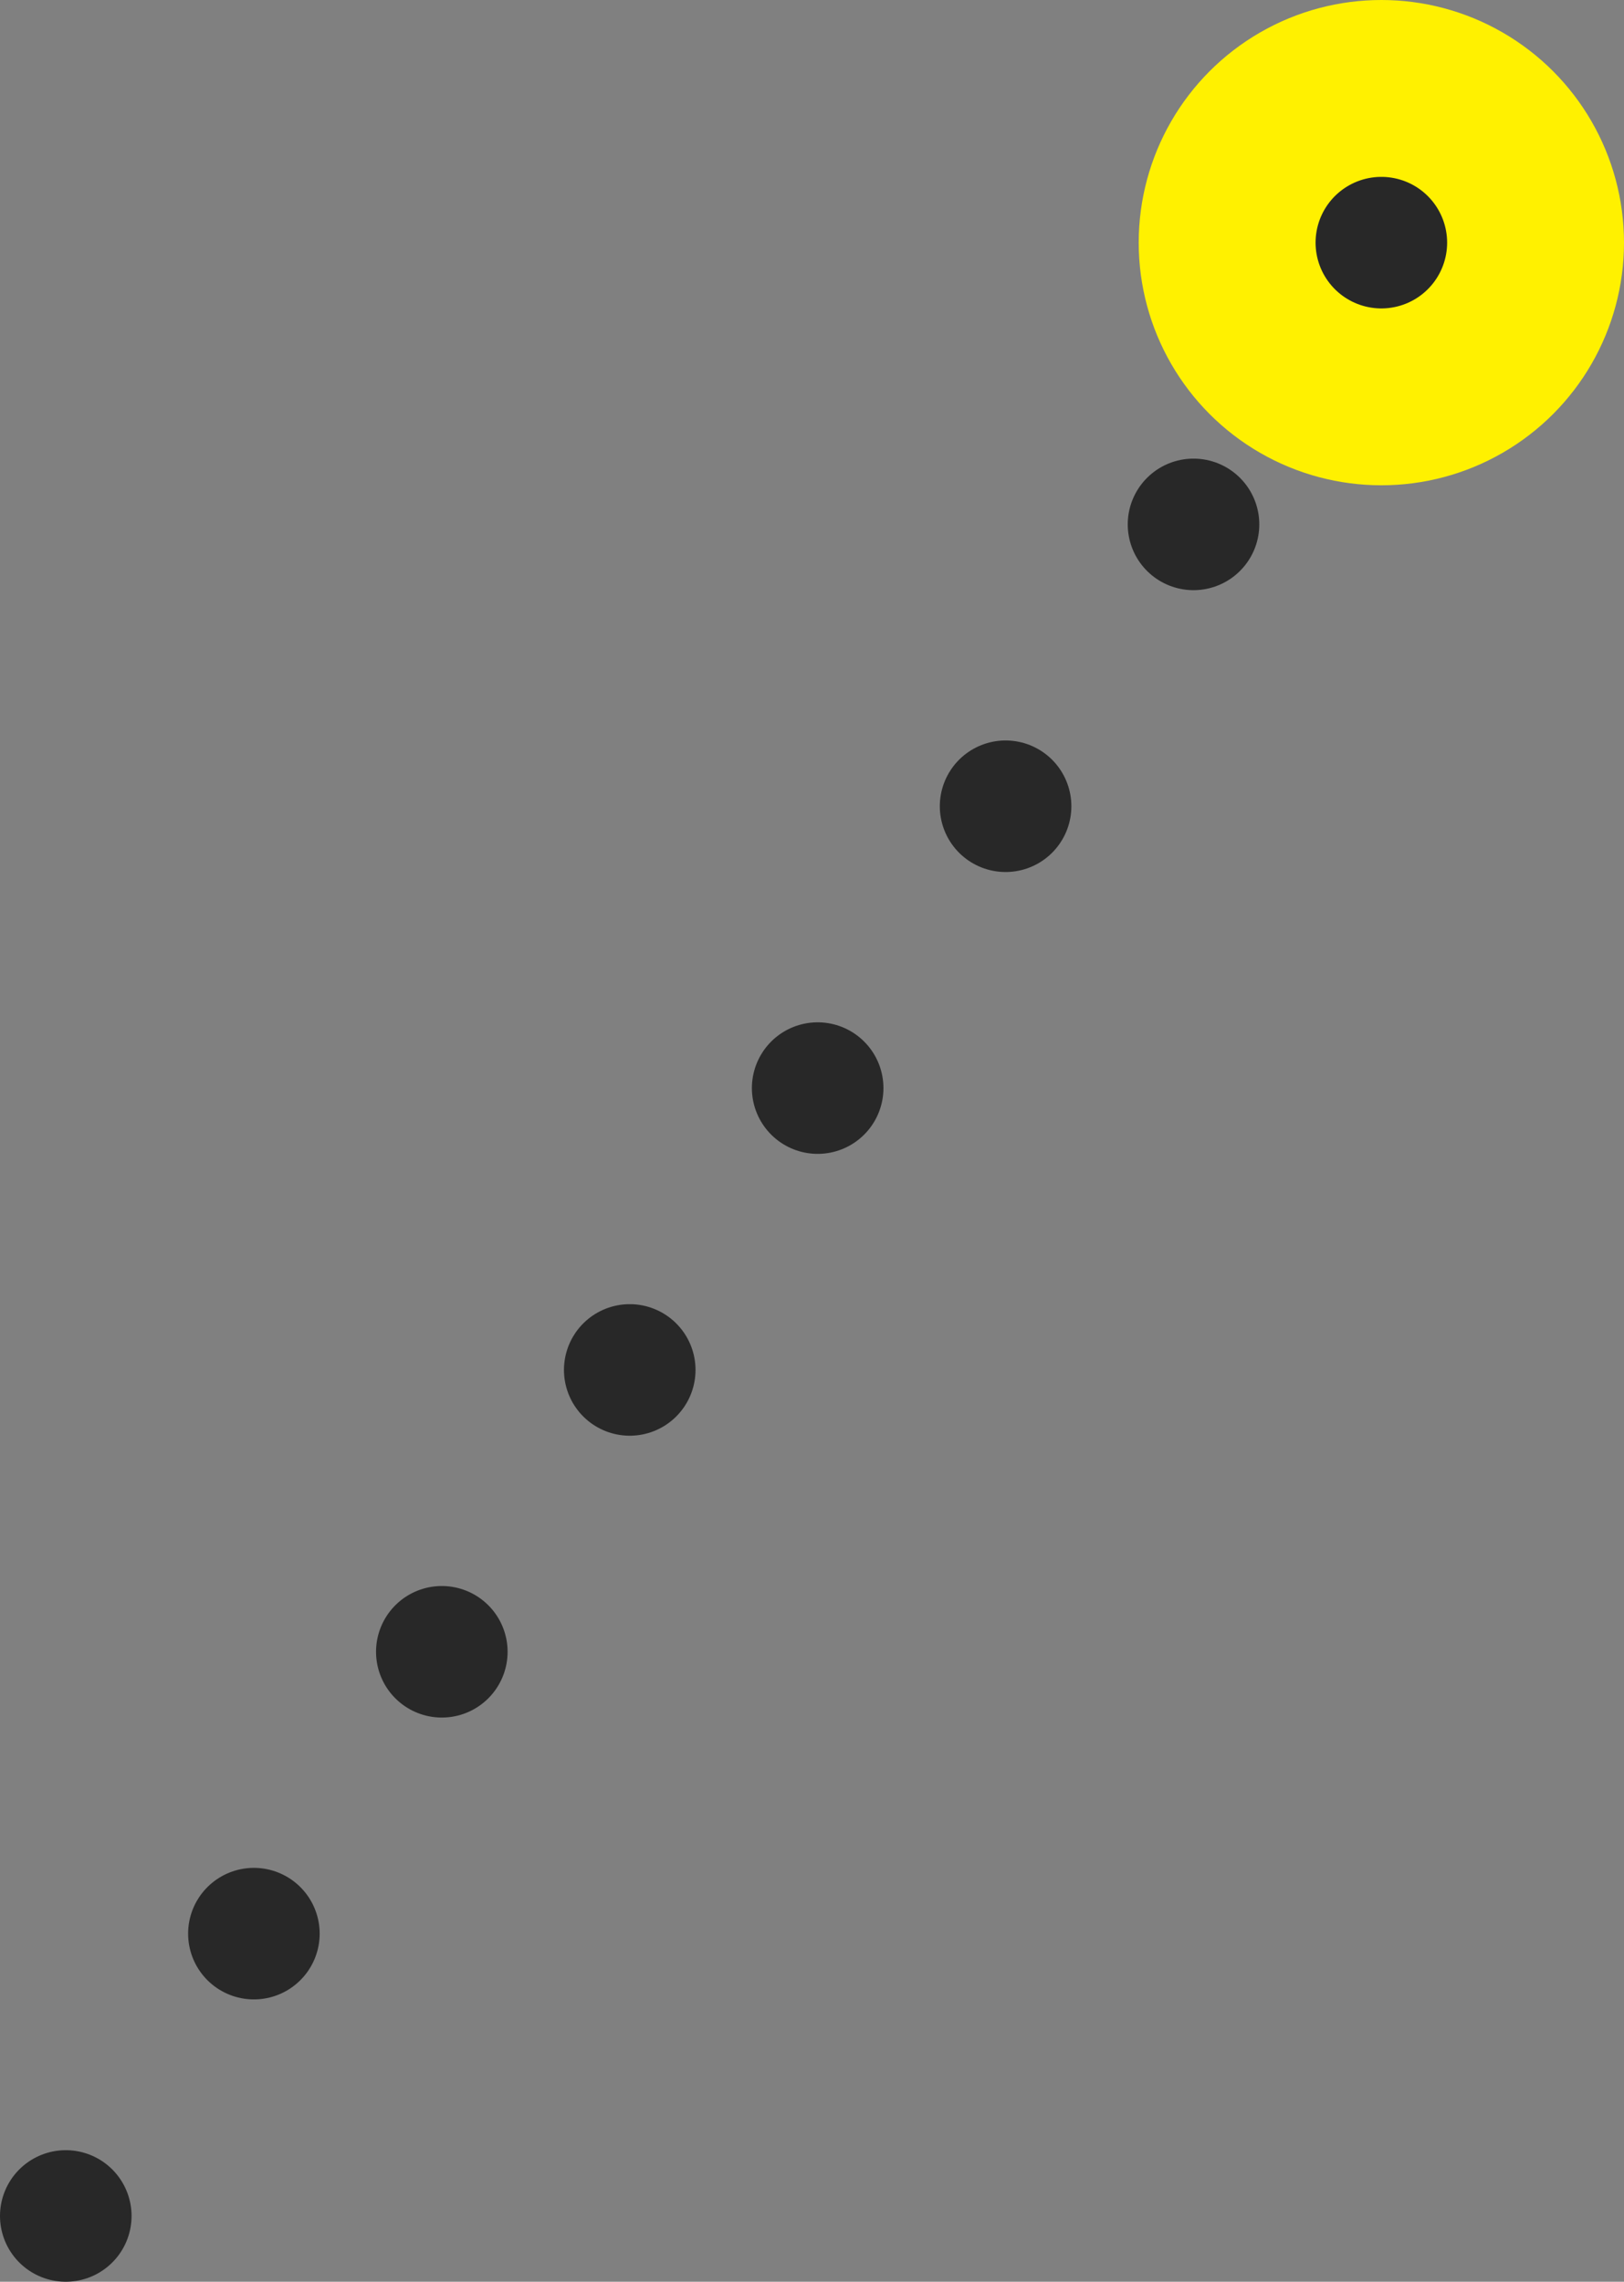
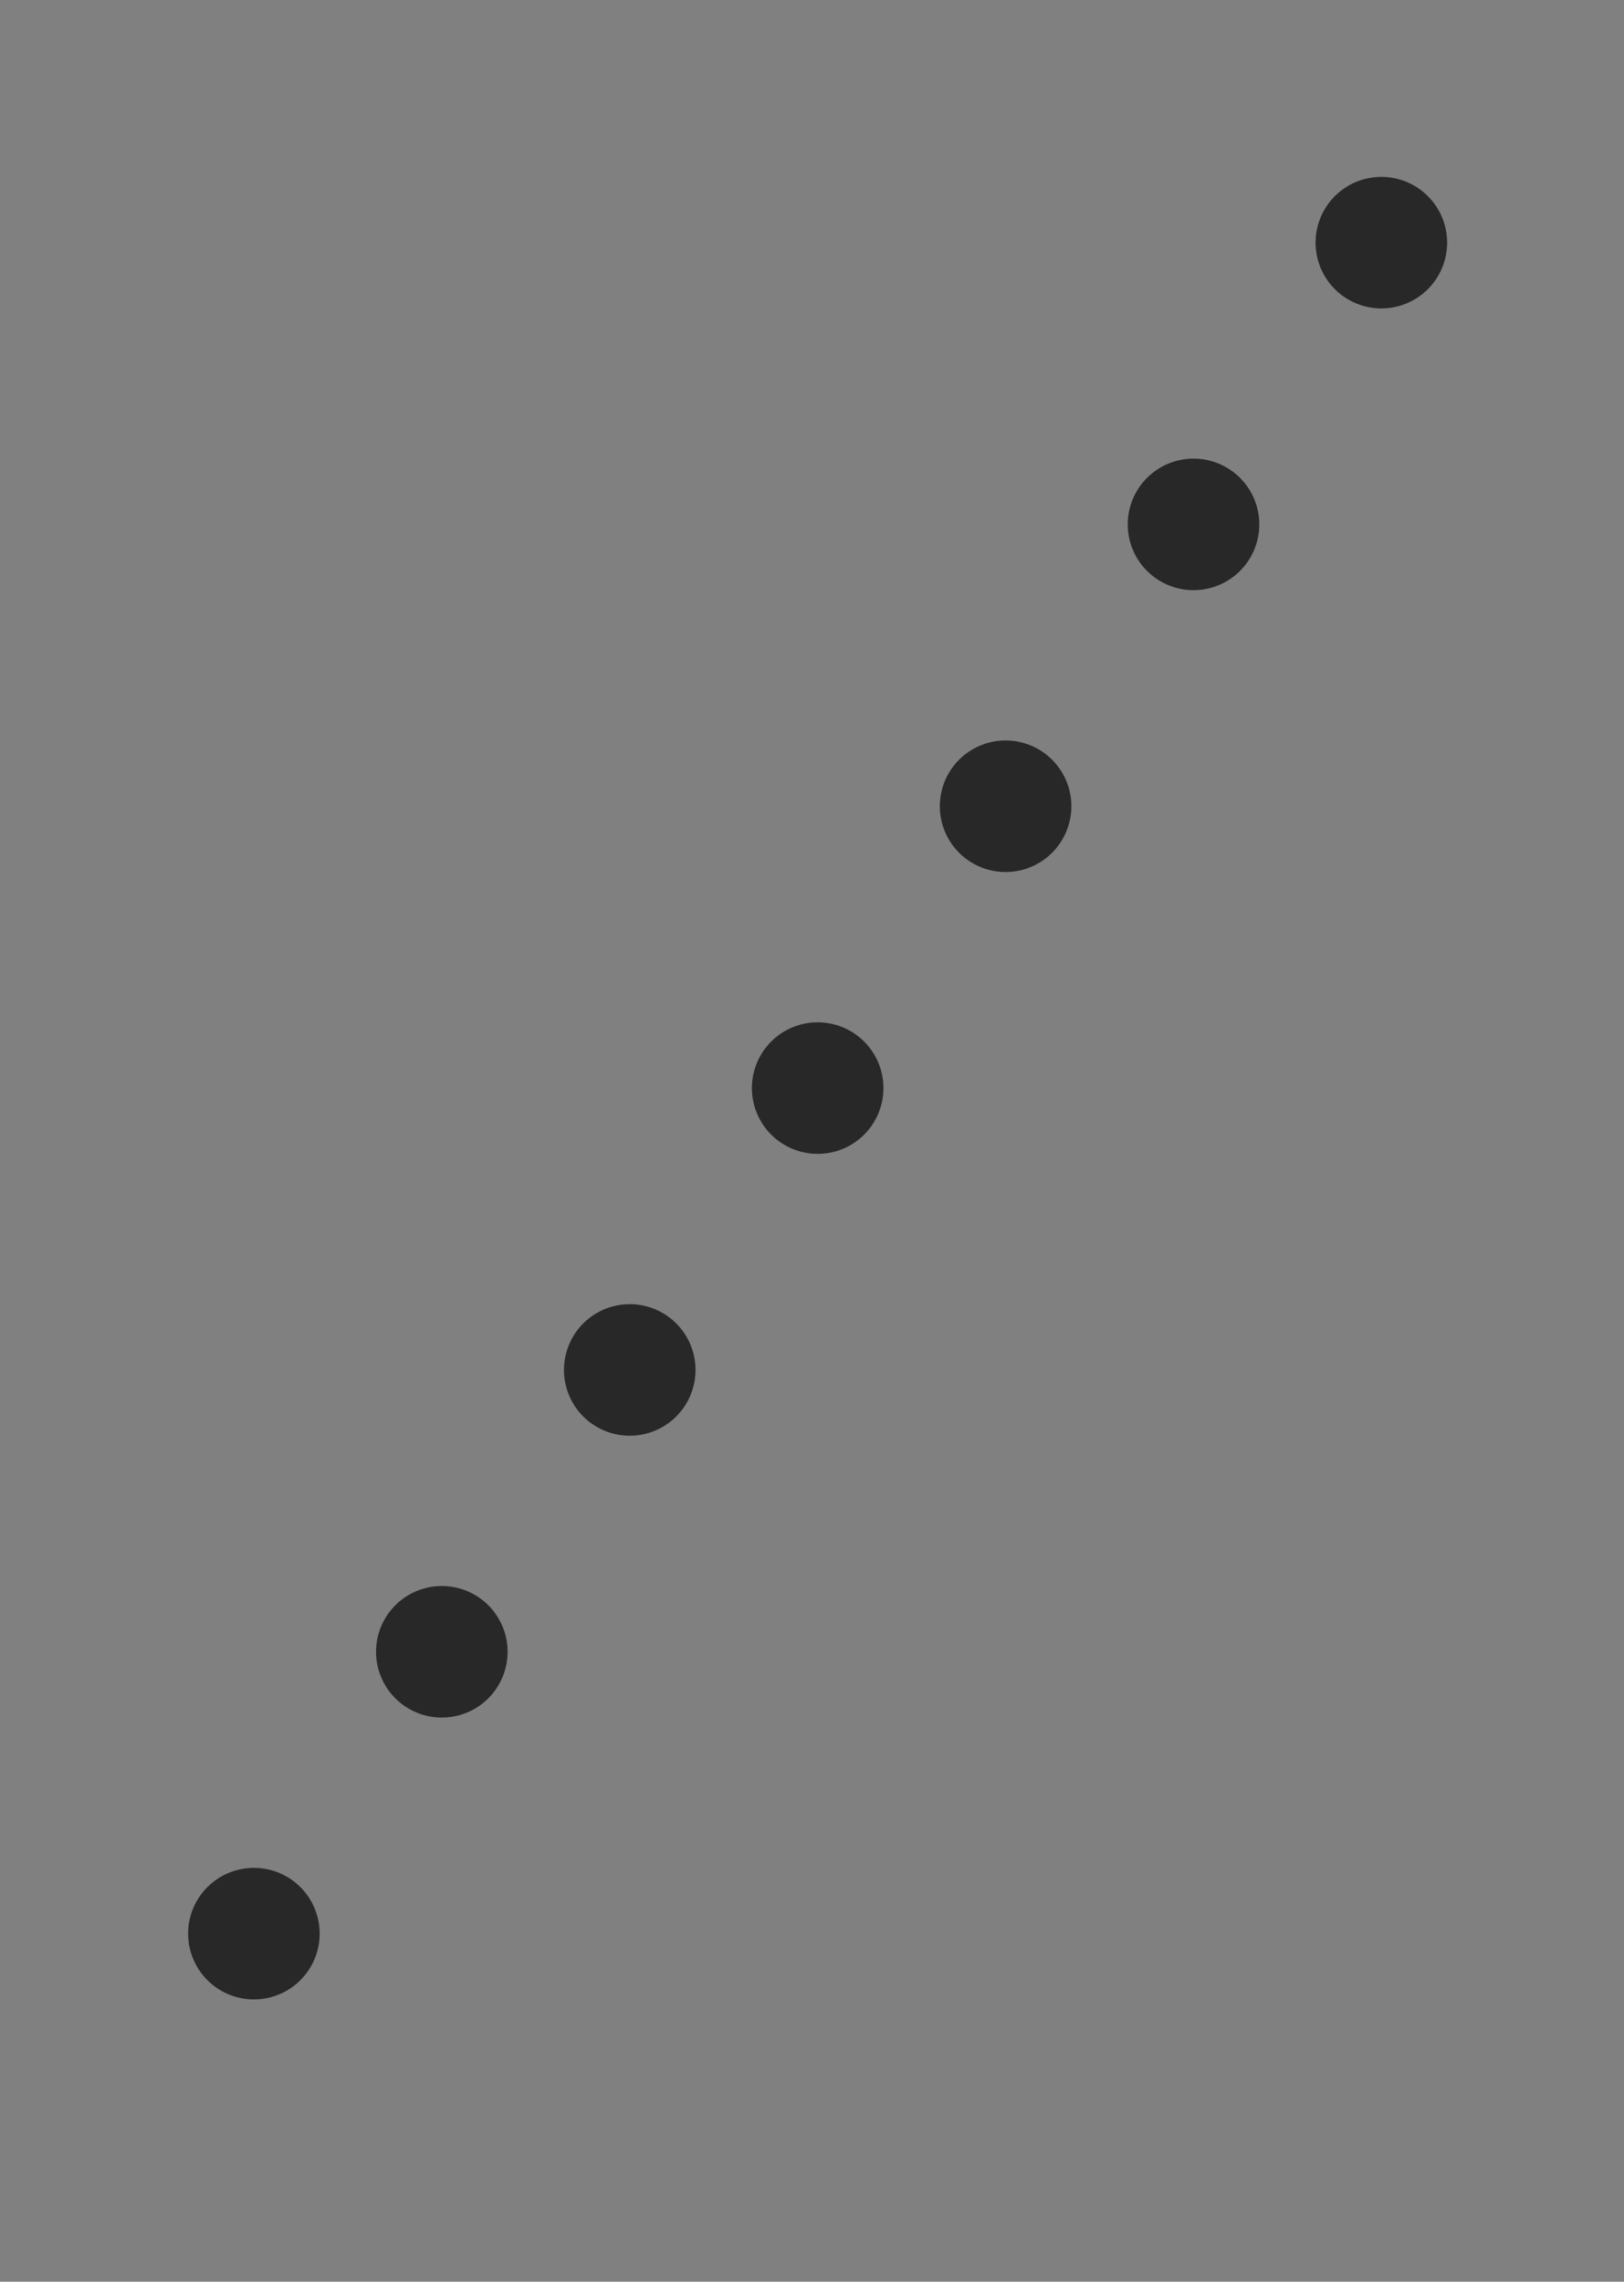
<svg xmlns="http://www.w3.org/2000/svg" id="レイヤー_1" data-name="レイヤー 1" width="44.44" height="62.44" viewBox="0 0 44.44 62.44">
  <rect x="0" y="0" width="44.44" height="62.44" fill="#808080" stroke="none" />
  <defs>
    <style>
      .cls-1 {
        fill: #fff100;
      }

      .cls-2, .cls-3 {
        fill: none;
        stroke: #282828;
        stroke-linecap: round;
        stroke-linejoin: round;
        stroke-width: 3.6px;
      }

      .cls-3 {
        stroke-dasharray: 0 9.27;
      }
    </style>
  </defs>
-   <circle class="cls-1" cx="37.8" cy="6.64" r="6.64" />
  <g>
    <line class="cls-2" x1="37.8" y1="6.64" x2="37.8" y2="6.64" />
    <line class="cls-3" x1="32.66" y1="14.35" x2="4.37" y2="56.78" />
-     <line class="cls-2" x1="1.8" y1="60.64" x2="1.8" y2="60.64" />
  </g>
</svg>